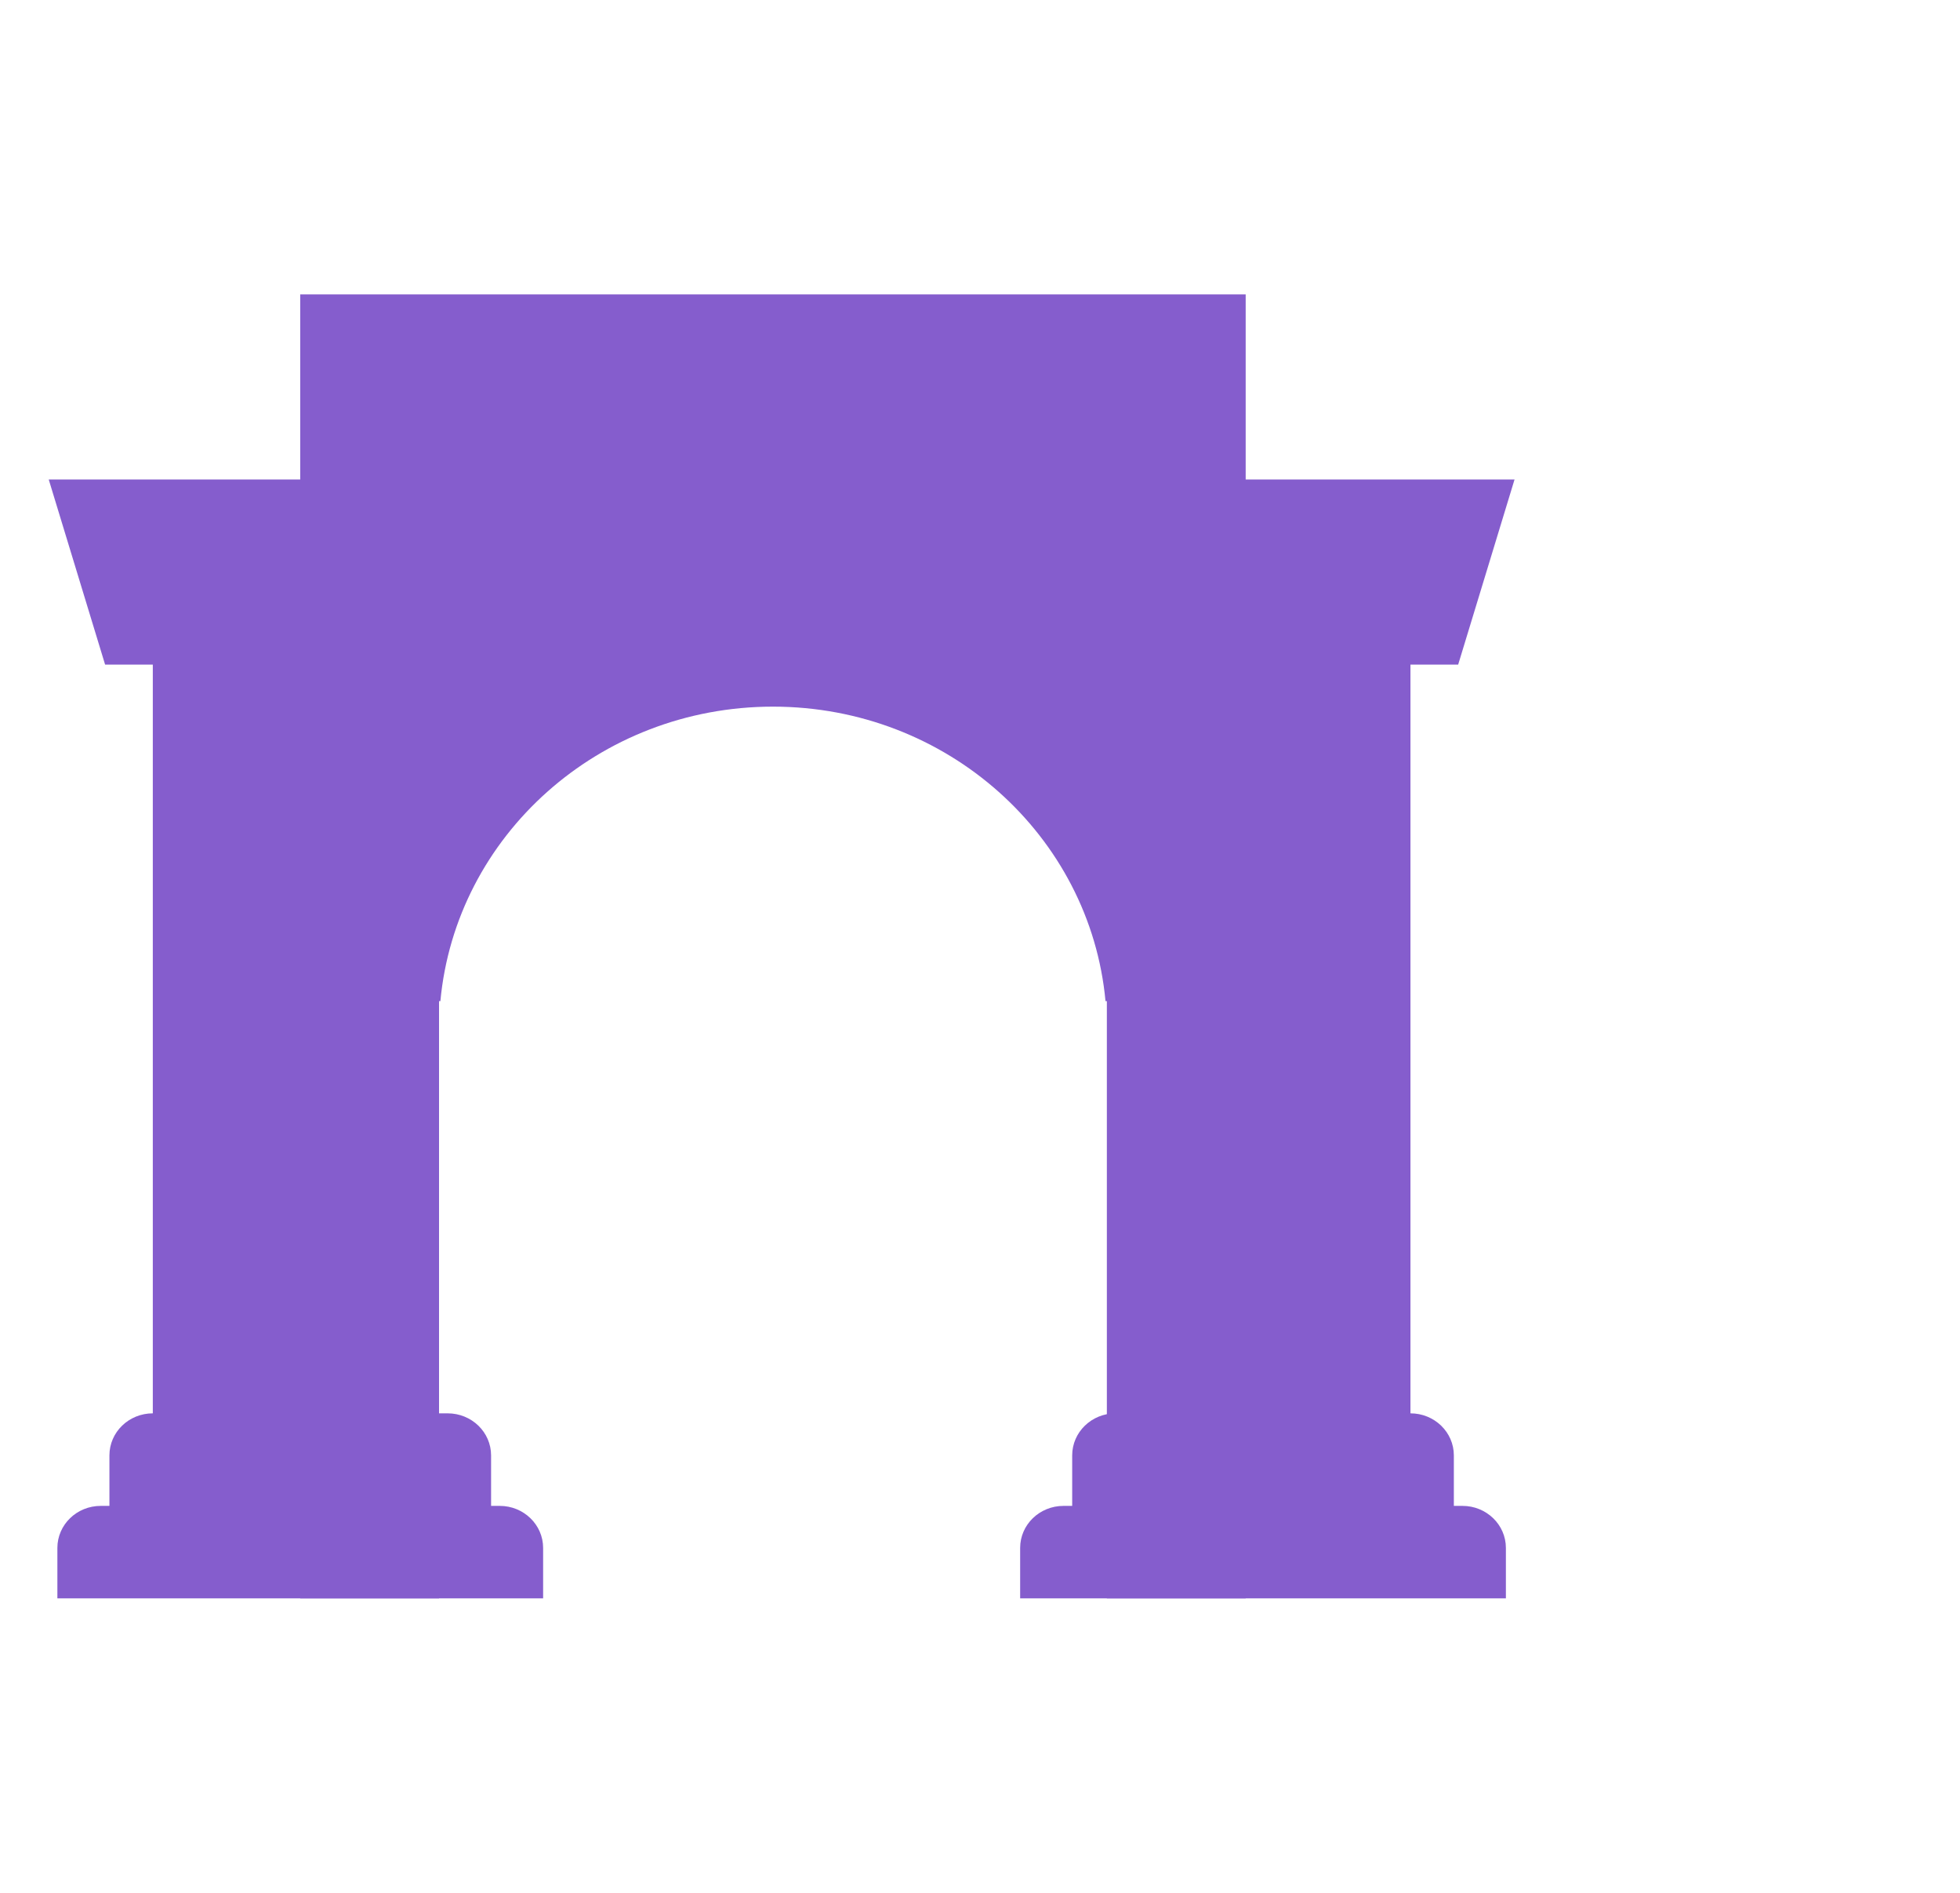
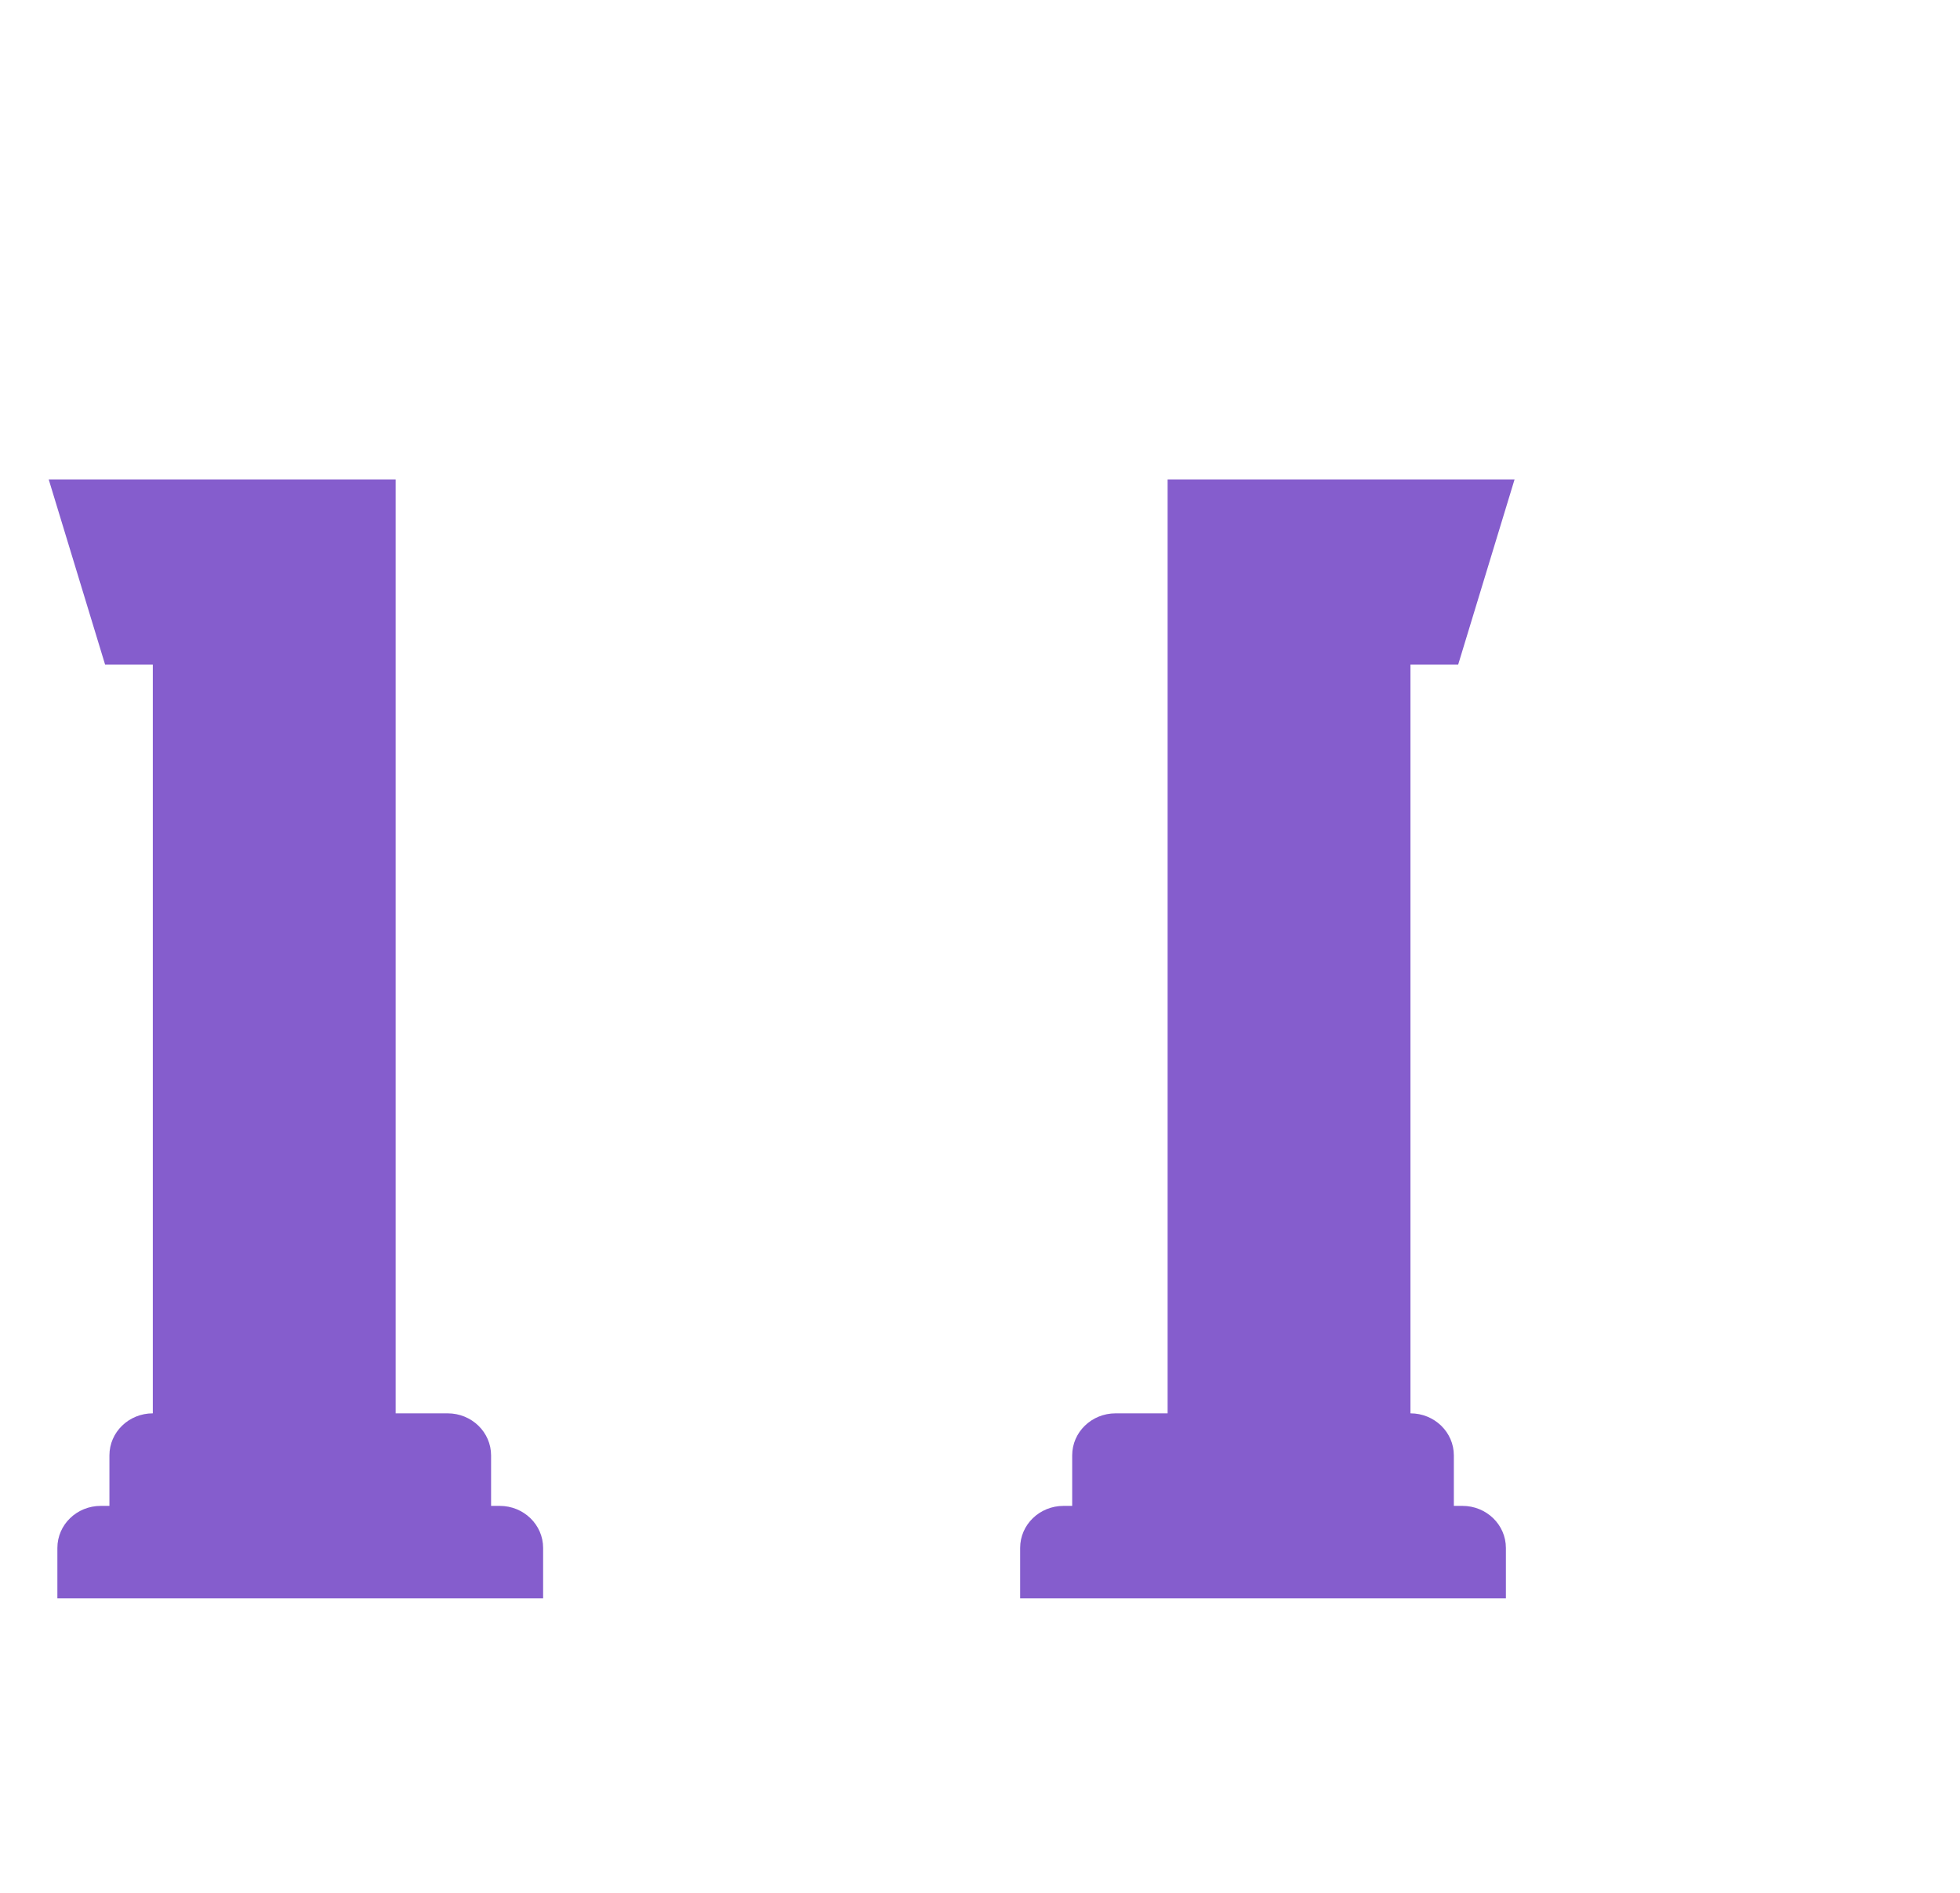
<svg xmlns="http://www.w3.org/2000/svg" width="29" height="28" viewBox="0 0 29 28" fill="none">
-   <path d="M4.442 4.355H18.431V23.644H16.377V14.809H16.357C16.13 12.367 14.014 10.453 11.437 10.453C8.859 10.453 6.743 12.367 6.516 14.809H6.496V23.644H4.442V4.355Z" fill="#855DCD" />
  <path d="M0.721 7.093L1.555 9.831H2.261V20.907C1.906 20.907 1.619 21.185 1.619 21.529V22.276H1.491C1.136 22.276 0.849 22.554 0.849 22.898V23.644H8.036V22.898C8.036 22.554 7.748 22.276 7.394 22.276H7.266V21.529C7.266 21.185 6.978 20.907 6.624 20.907H5.854V7.093H0.721Z" fill="#855DCD" />
  <path d="M16.506 20.907C16.151 20.907 15.864 21.185 15.864 21.529V22.276H15.736C15.381 22.276 15.094 22.554 15.094 22.898V23.644H22.281V22.898C22.281 22.554 21.993 22.276 21.639 22.276H21.511V21.529C21.511 21.185 21.223 20.907 20.869 20.907V9.831H21.575L22.409 7.093H17.276V20.907H16.506Z" fill="#855DCD" />
</svg>